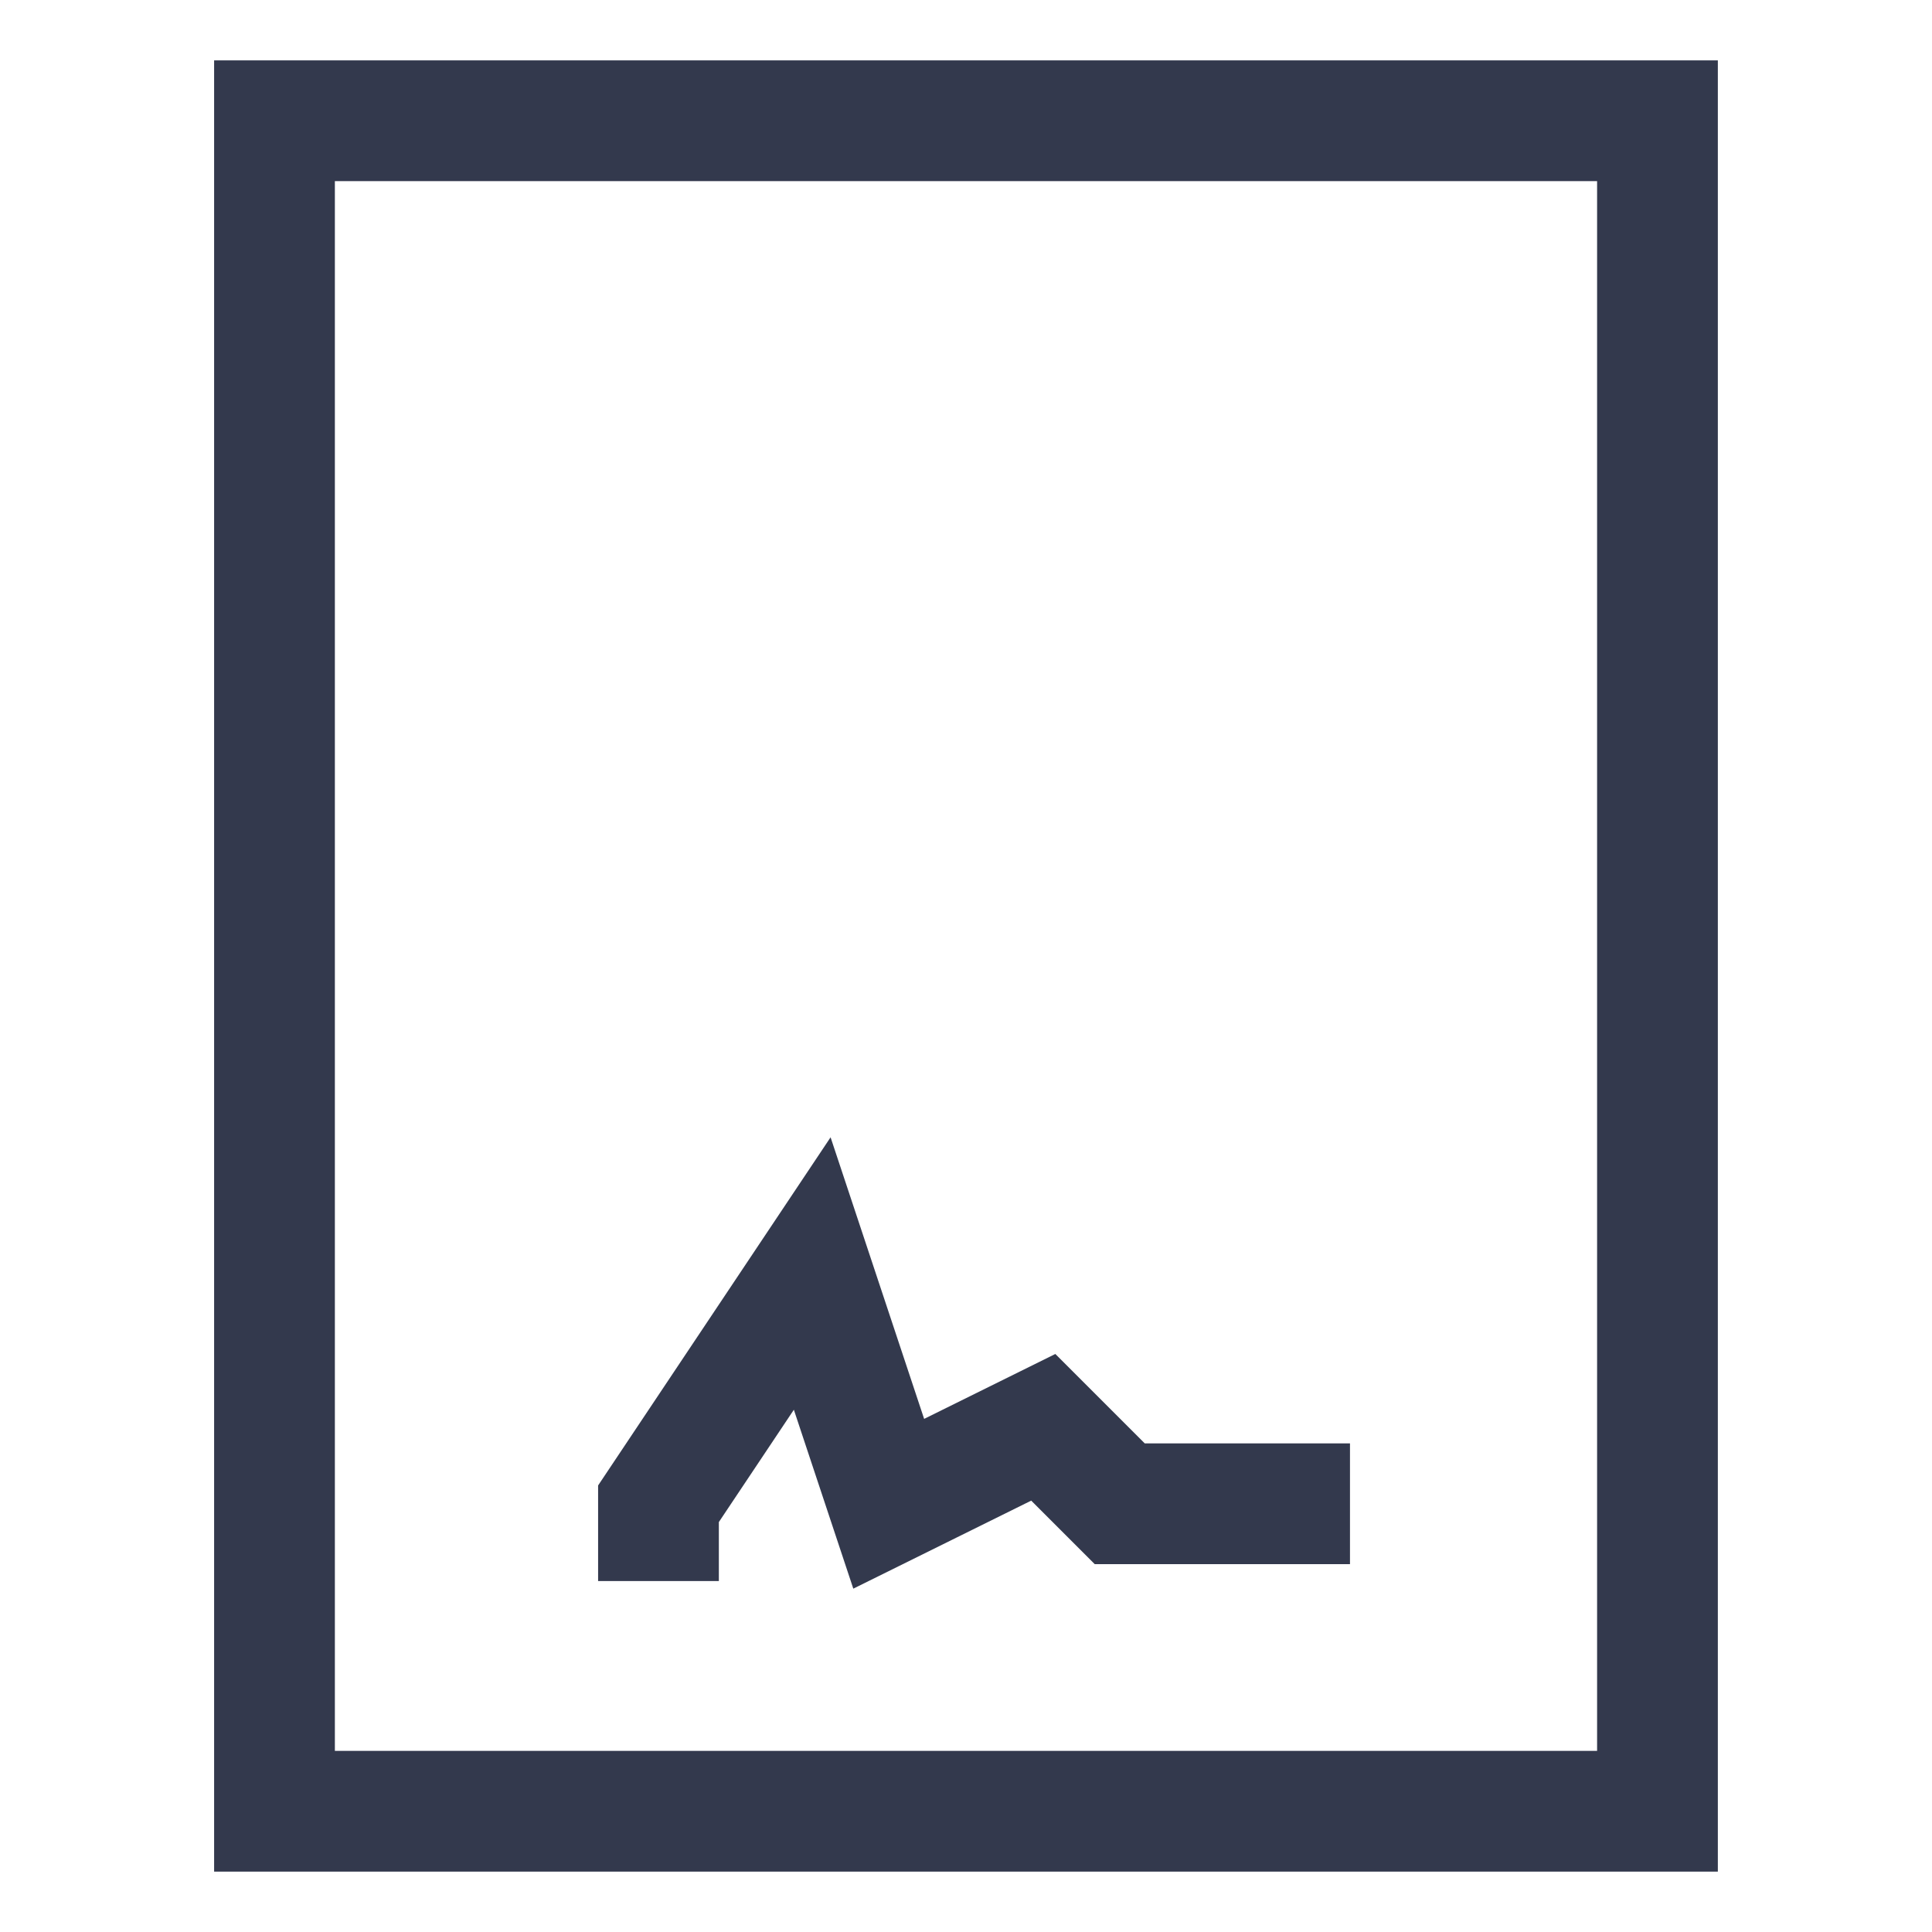
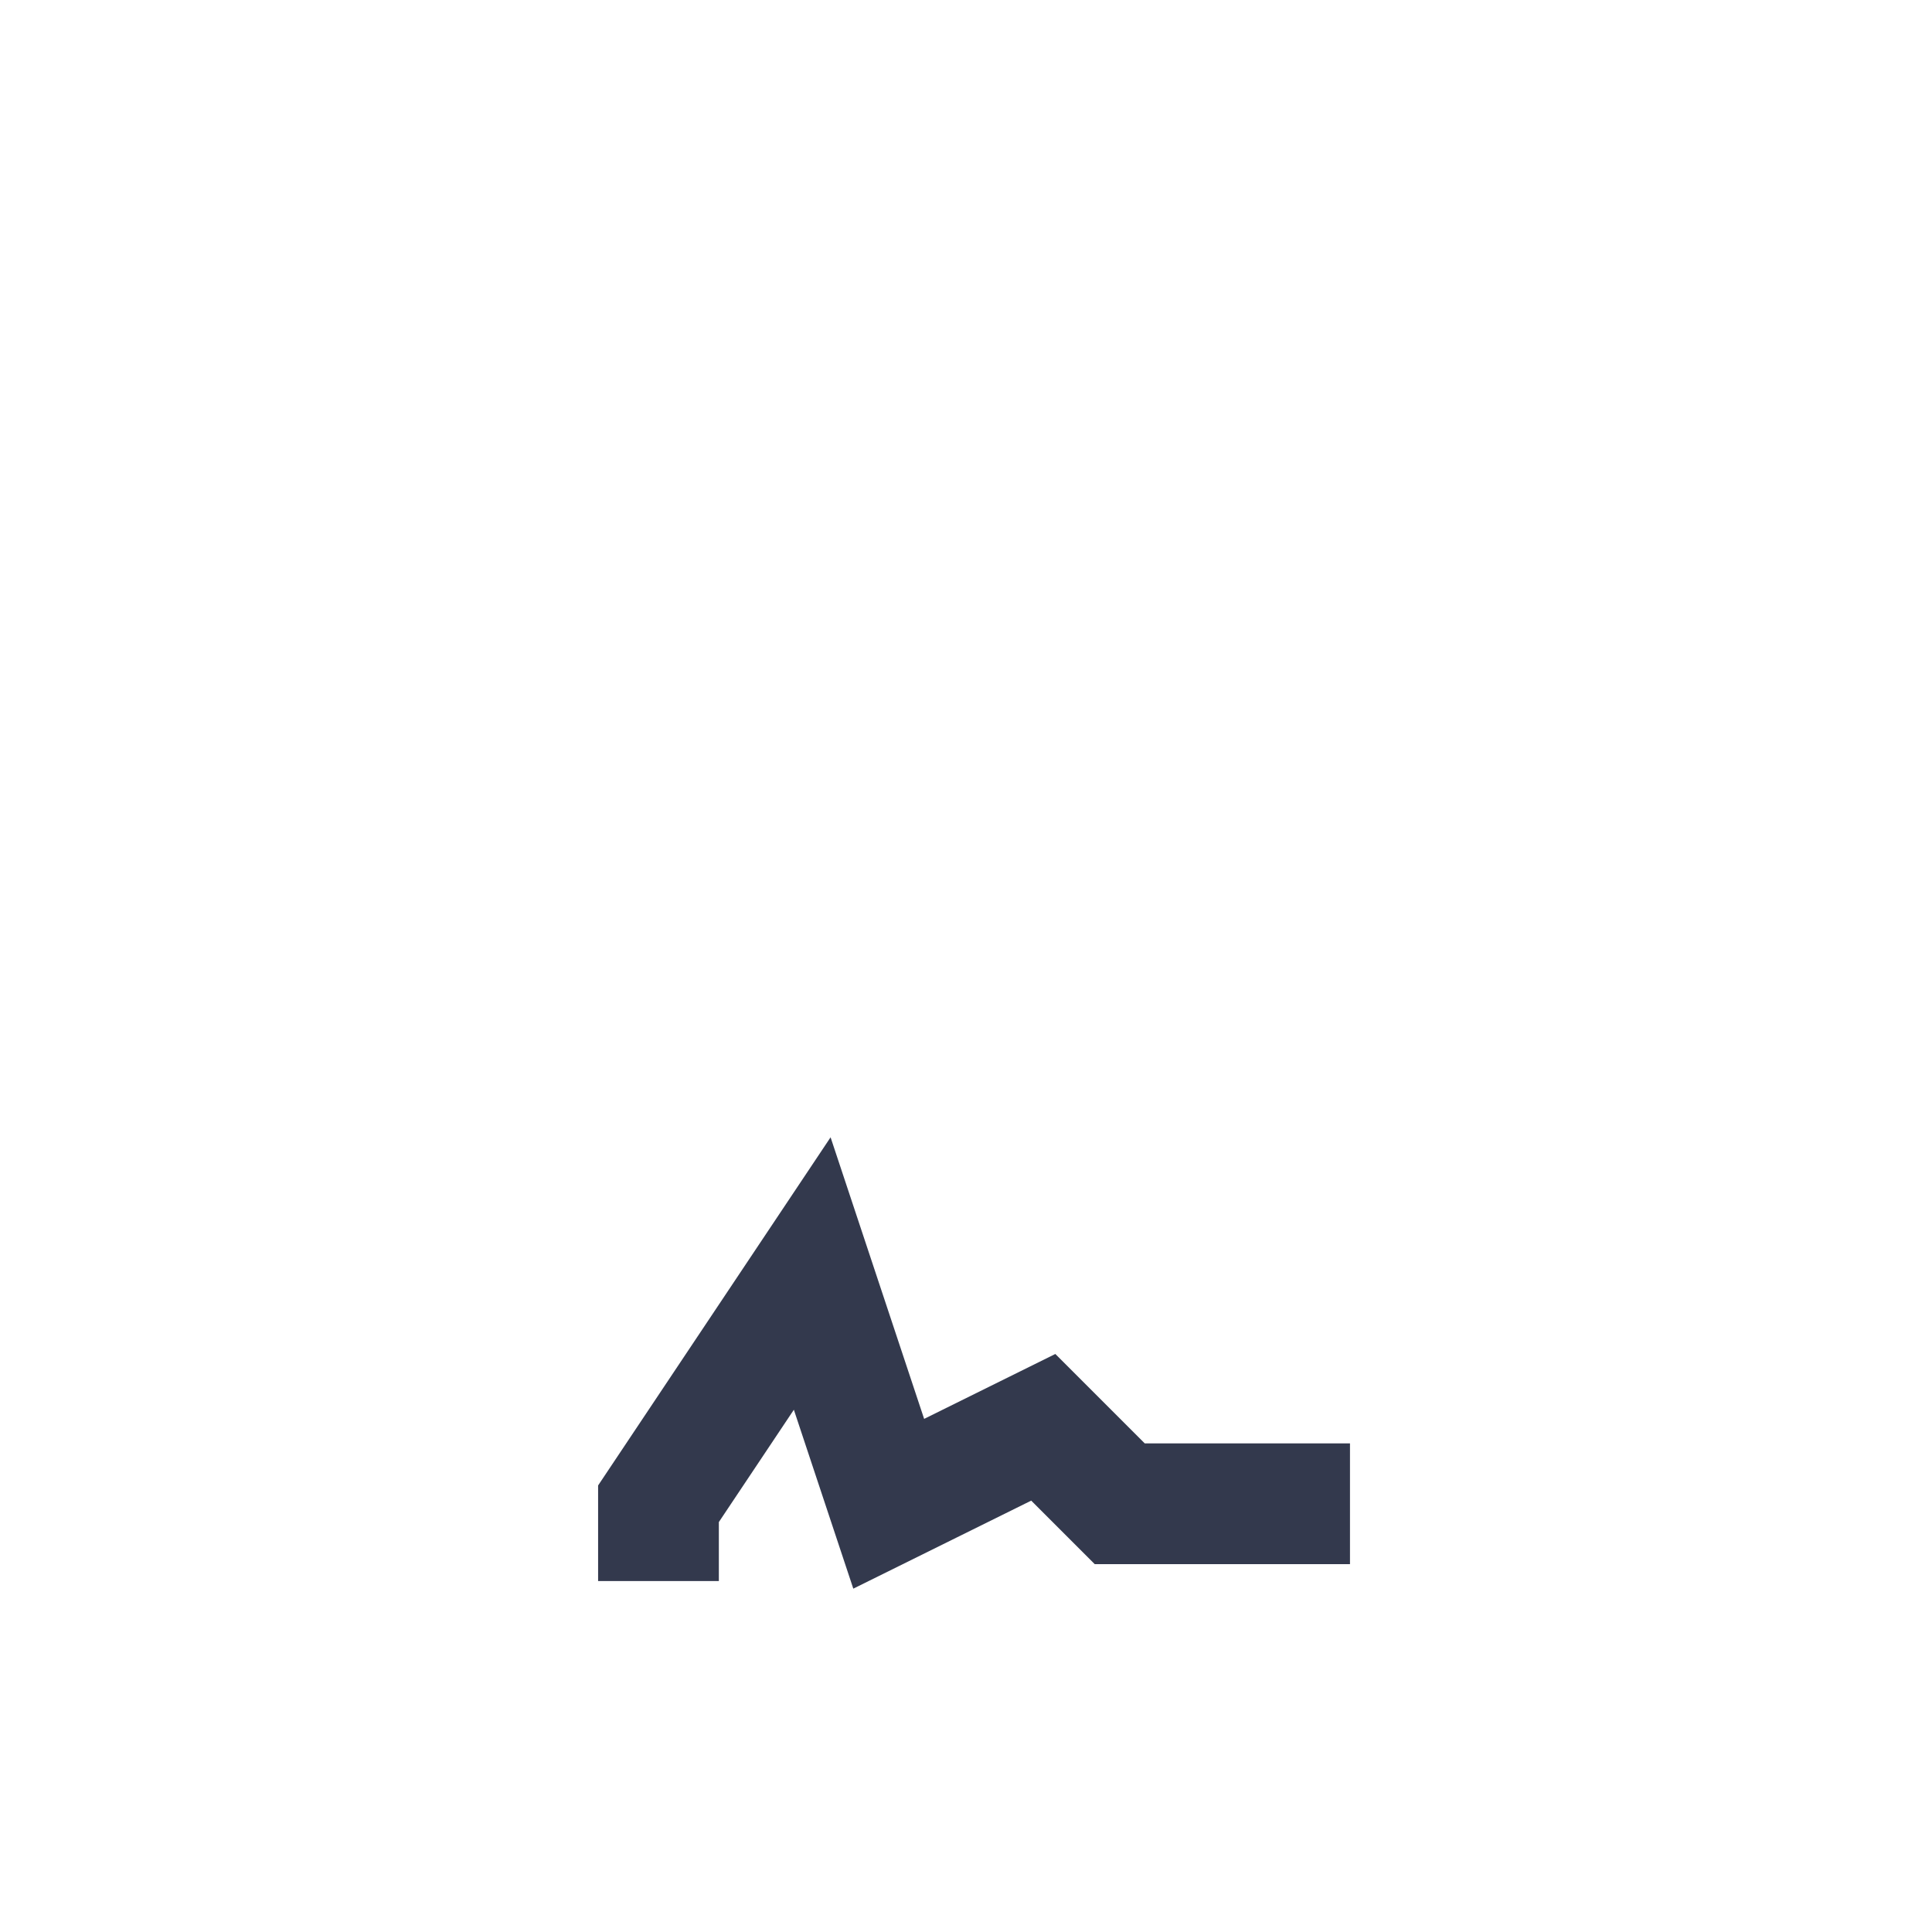
<svg xmlns="http://www.w3.org/2000/svg" width="52" height="52" viewBox="0 0 52 52" fill="none">
-   <path d="M44.611 3.25H7.388V48.75H44.611V3.25Z" stroke="#33394D" stroke-width="3.25" stroke-miterlimit="10" stroke-linecap="square" />
  <path d="M17.723 42.554V40.474L21.861 34.277L23.92 40.474L28.08 38.416L30.138 40.474H36.335" stroke="#33394D" stroke-width="3.25" stroke-miterlimit="10" />
</svg>